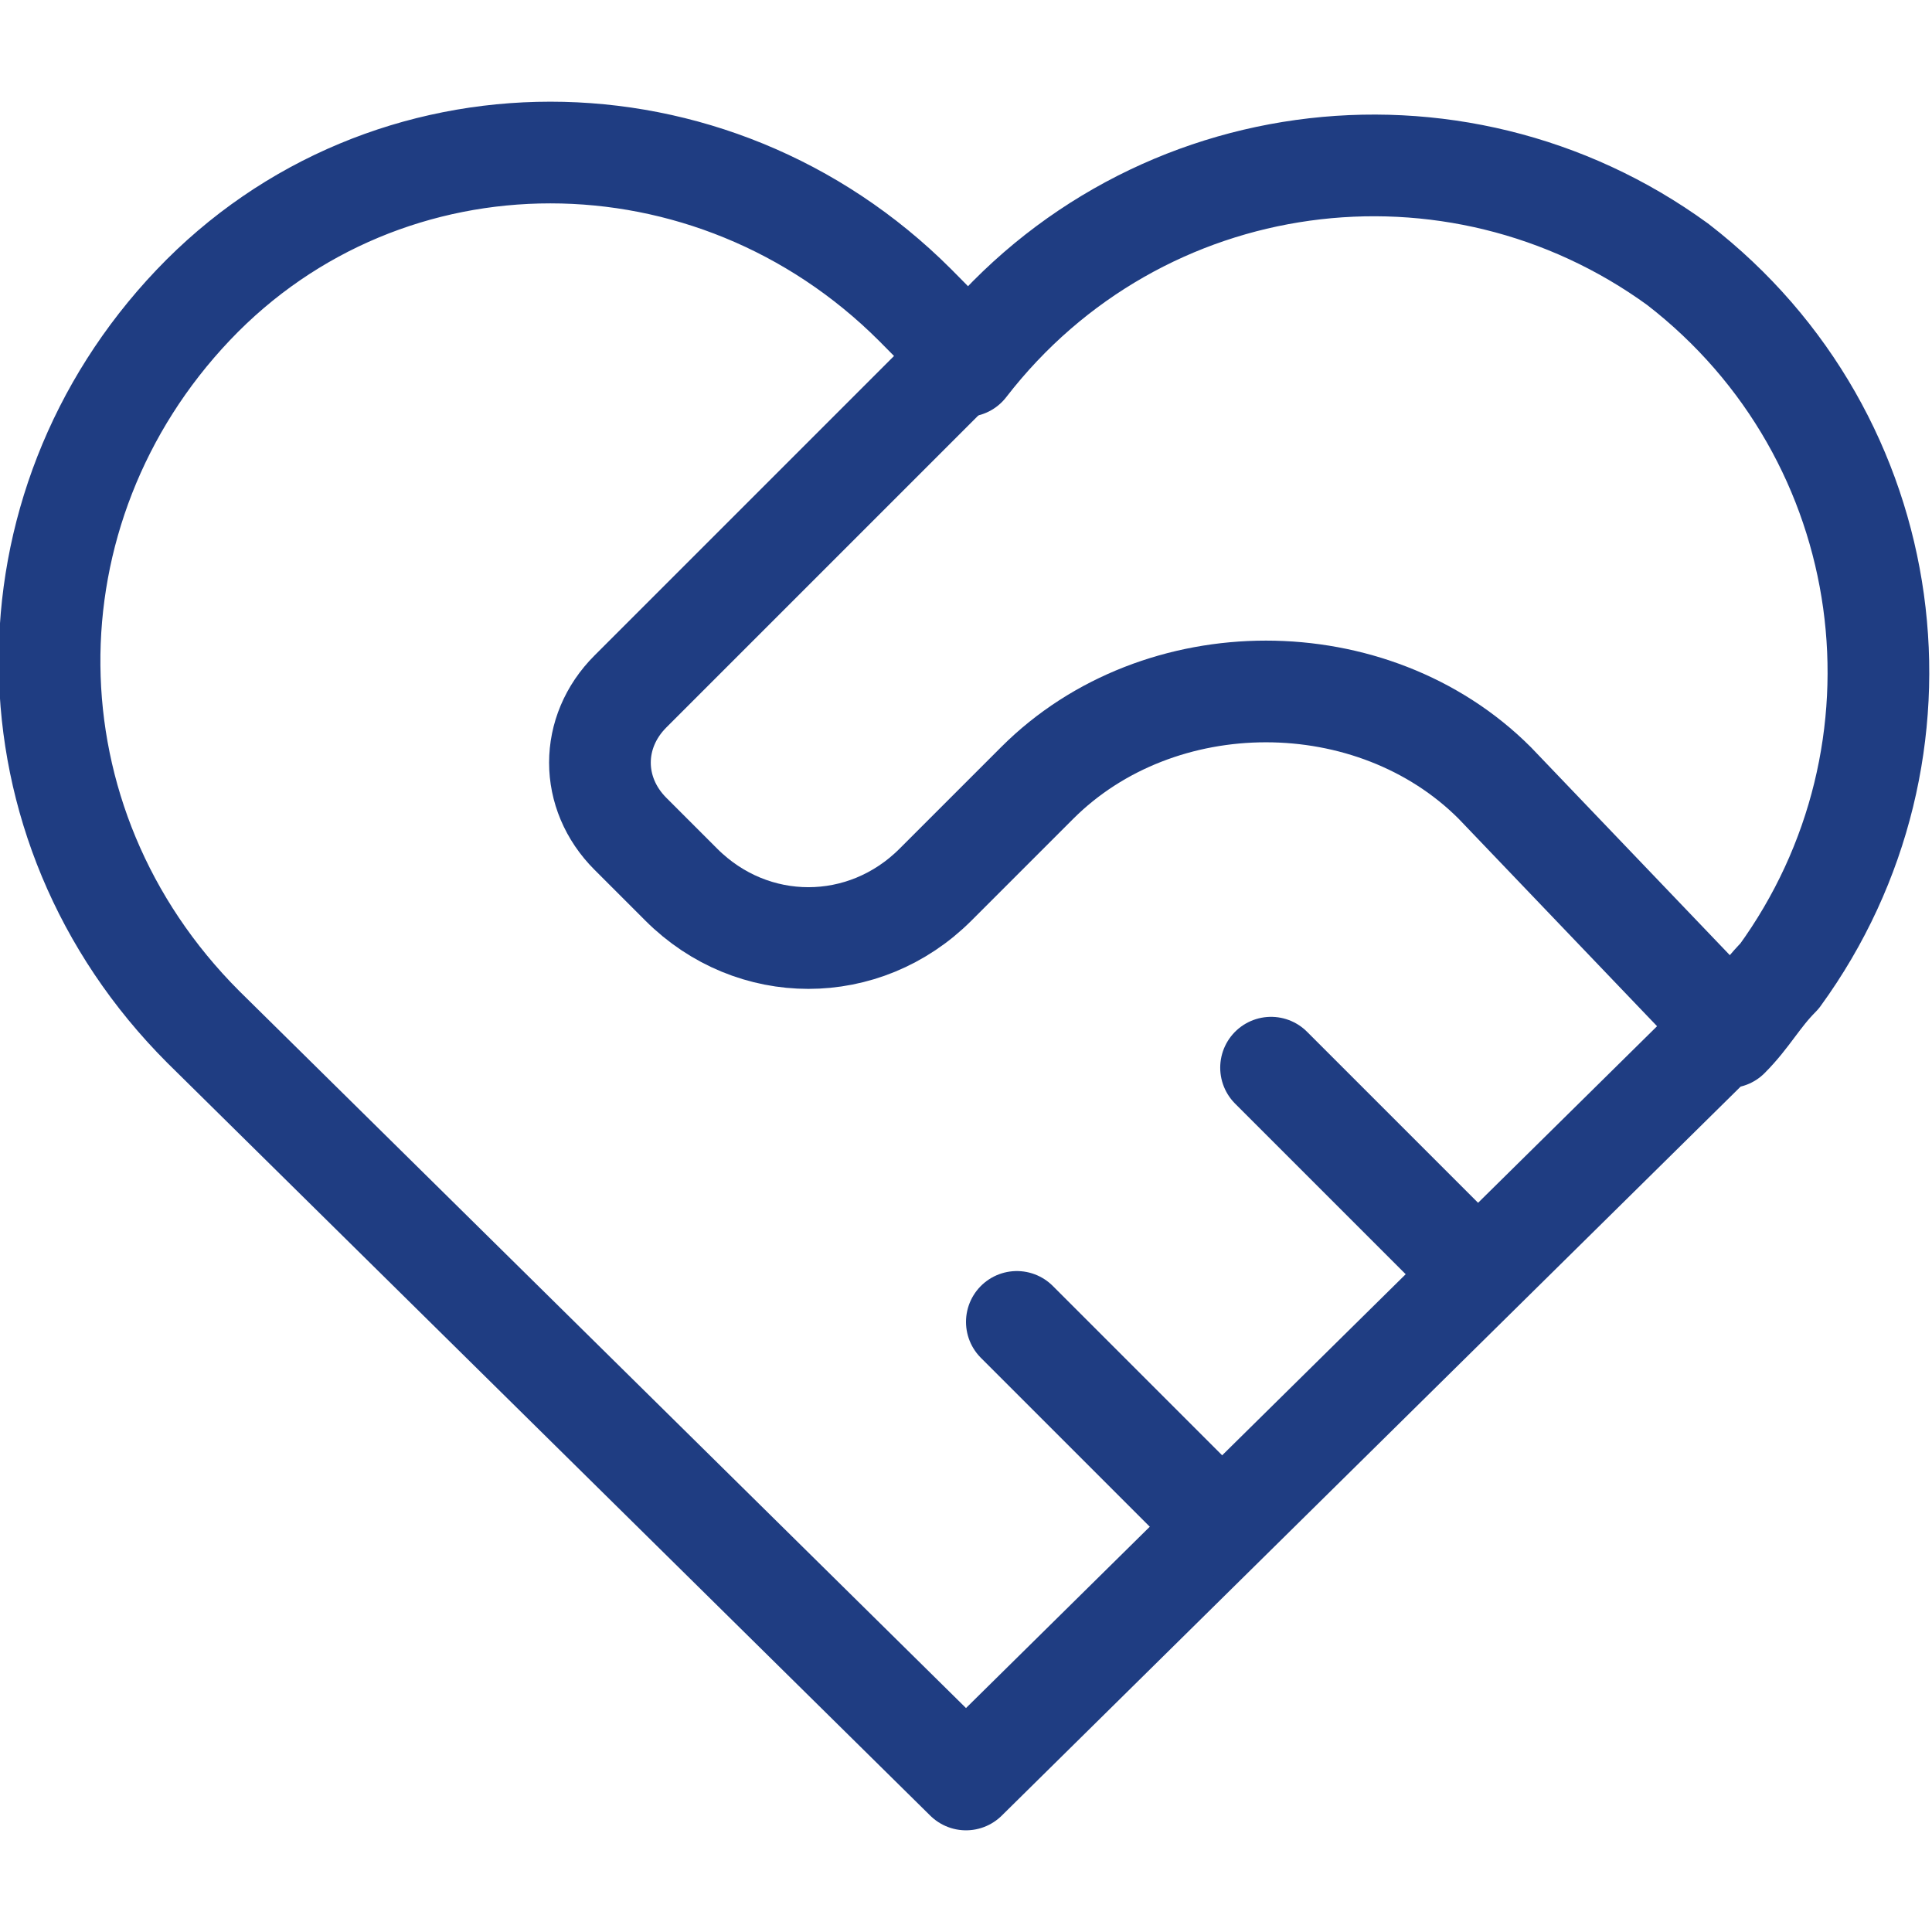
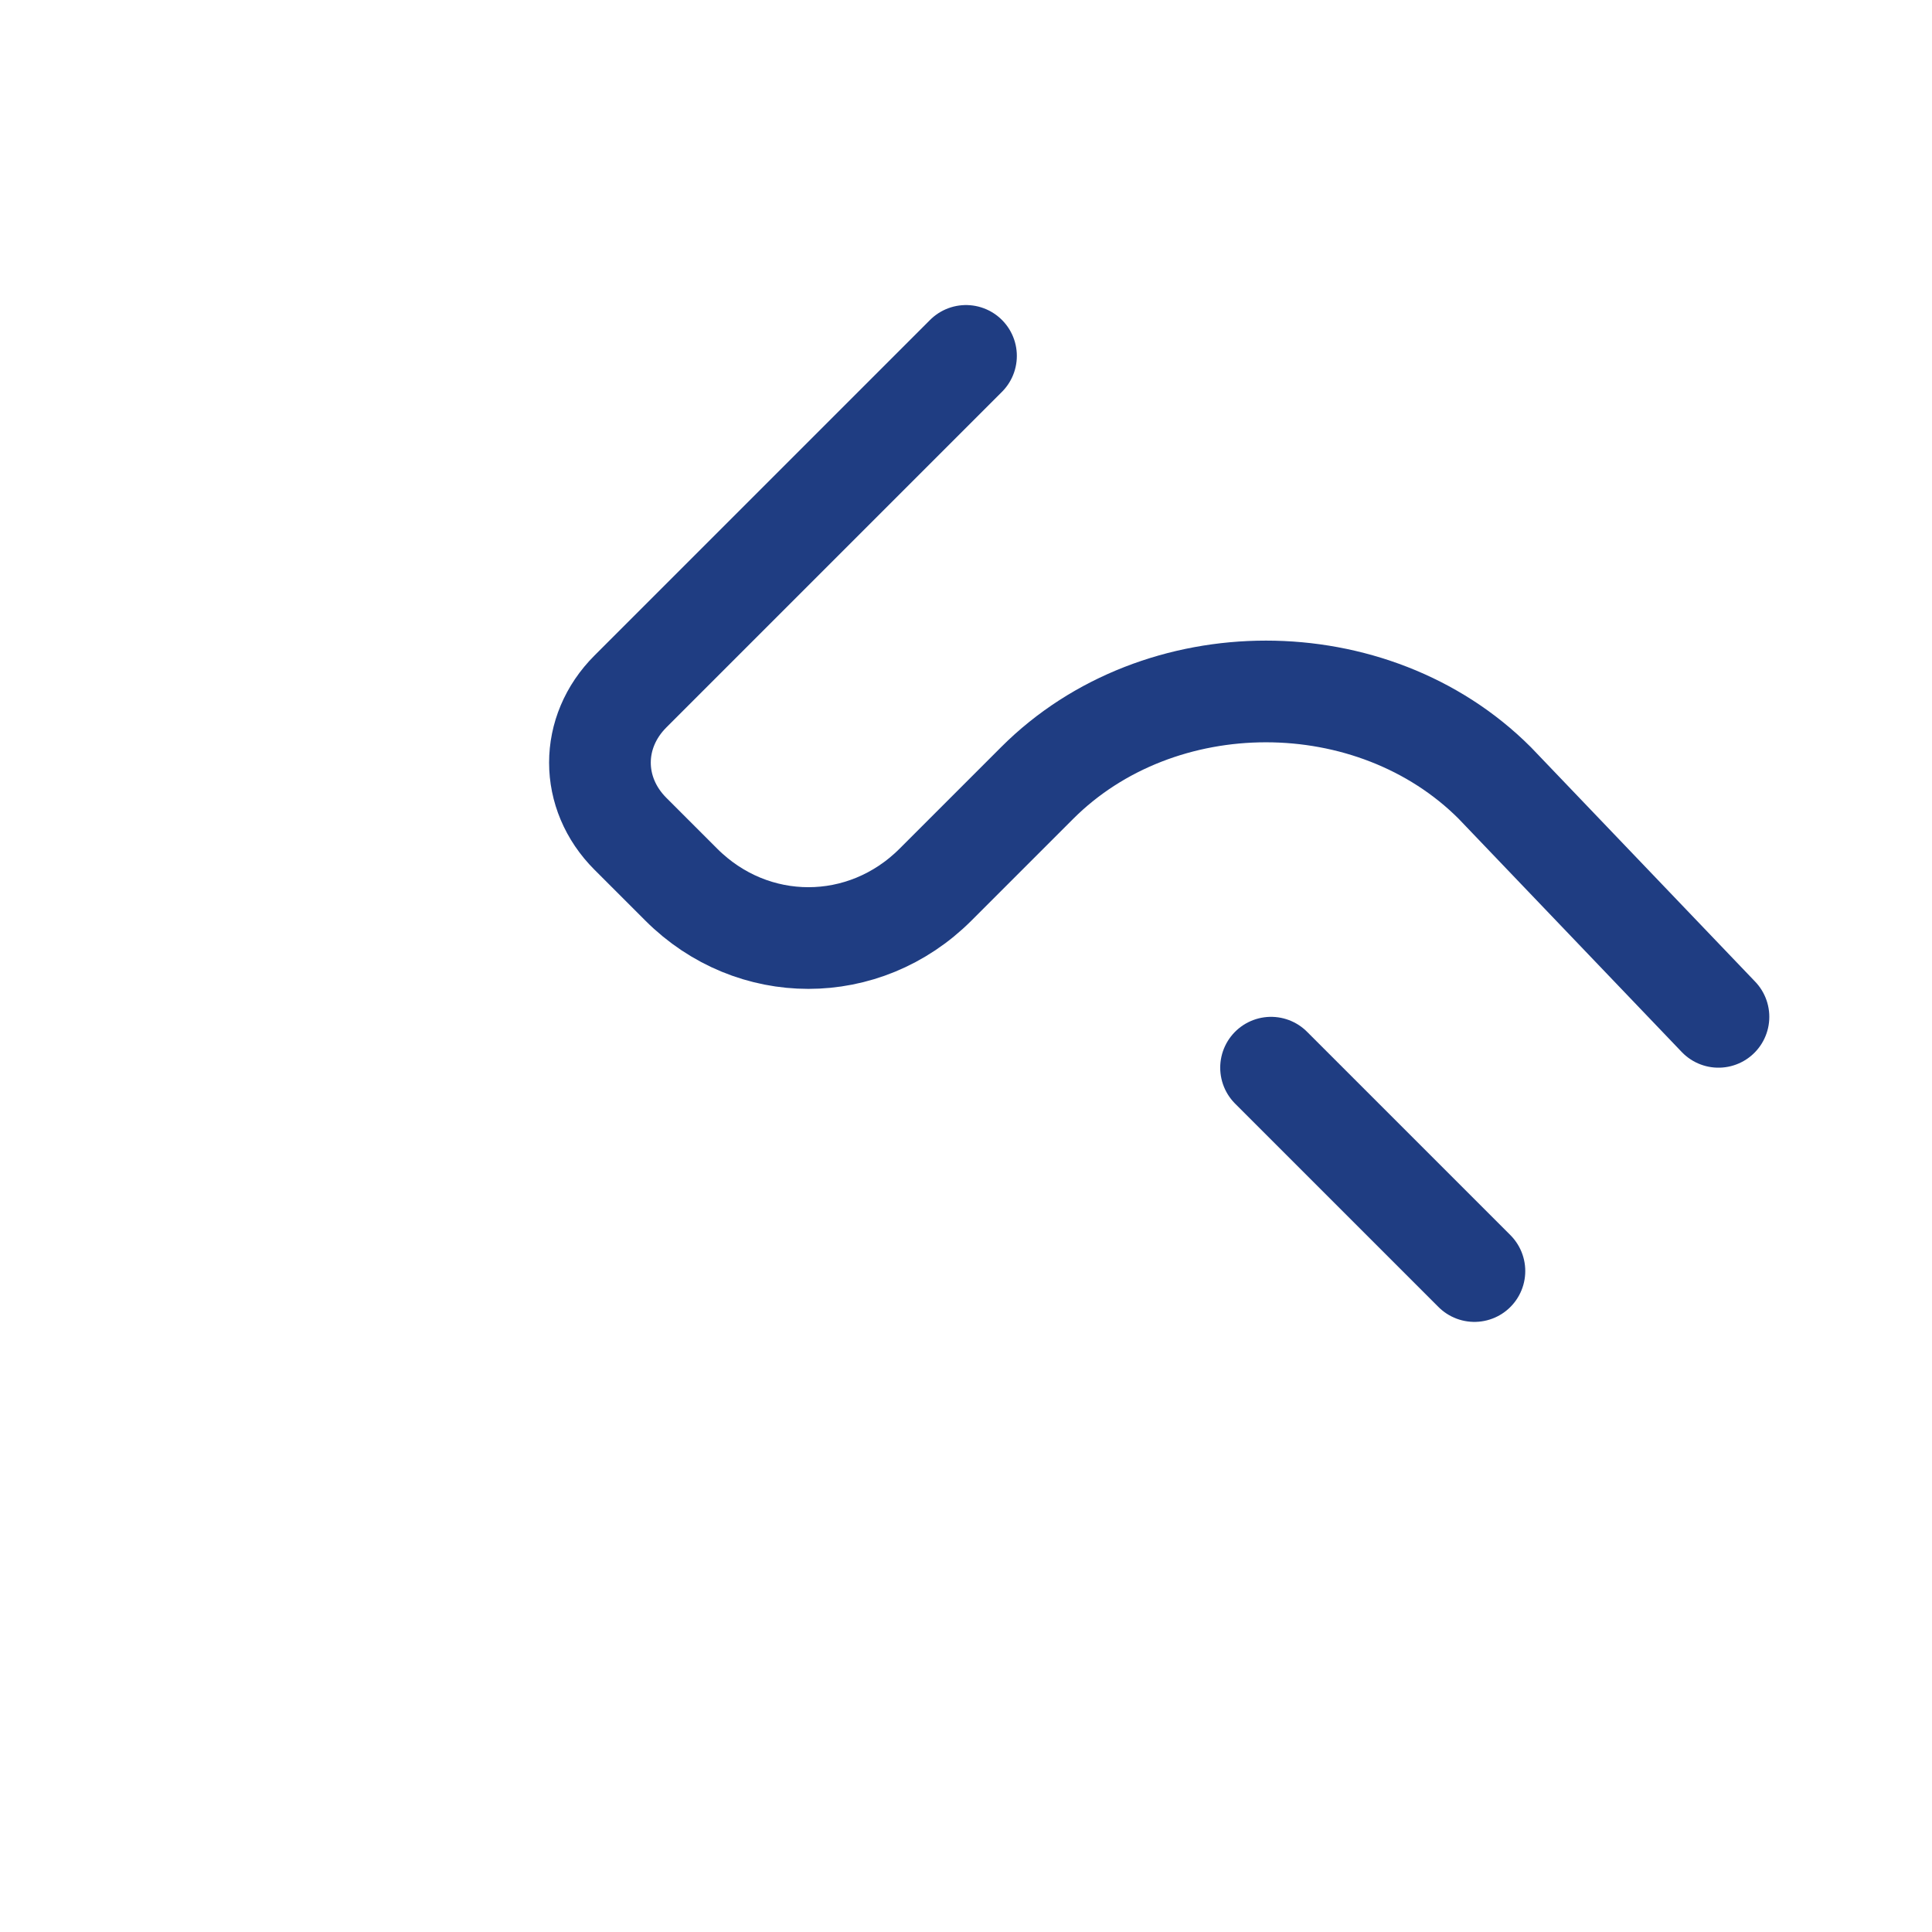
<svg xmlns="http://www.w3.org/2000/svg" version="1.1" viewBox="0 0 19 19">
  <defs>
    <style>
      .cls-1 {
        fill: none;
        stroke: #1f3d82;
        stroke-linecap: round;
        stroke-linejoin: round;
      }
    </style>
  </defs>
  <g>
    <g id="Lager_1">
-       <path class="cls-1" d="M17,10.1l-7.5,7.4L2,10.1C0,8.1,0,5,1.9,3c1.9-2,5.1-2,7.1,0,.2.2.4.4.5.6,1.7-2.2,4.8-2.6,7-1,2.2,1.7,2.6,4.8,1,7-.2.2-.3.4-.5.6" />
      <path class="cls-1" d="M9.5,3.5l-3.3,3.3c-.4.4-.4,1,0,1.4l.5.5c.7.7,1.8.7,2.5,0l1-1c1.2-1.2,3.3-1.2,4.5,0l2.2,2.3" />
-       <path class="cls-1" d="M10,13l2,2" />
      <path class="cls-1" d="M12.5,10.5l2,2" />
    </g>
  </g>
</svg>